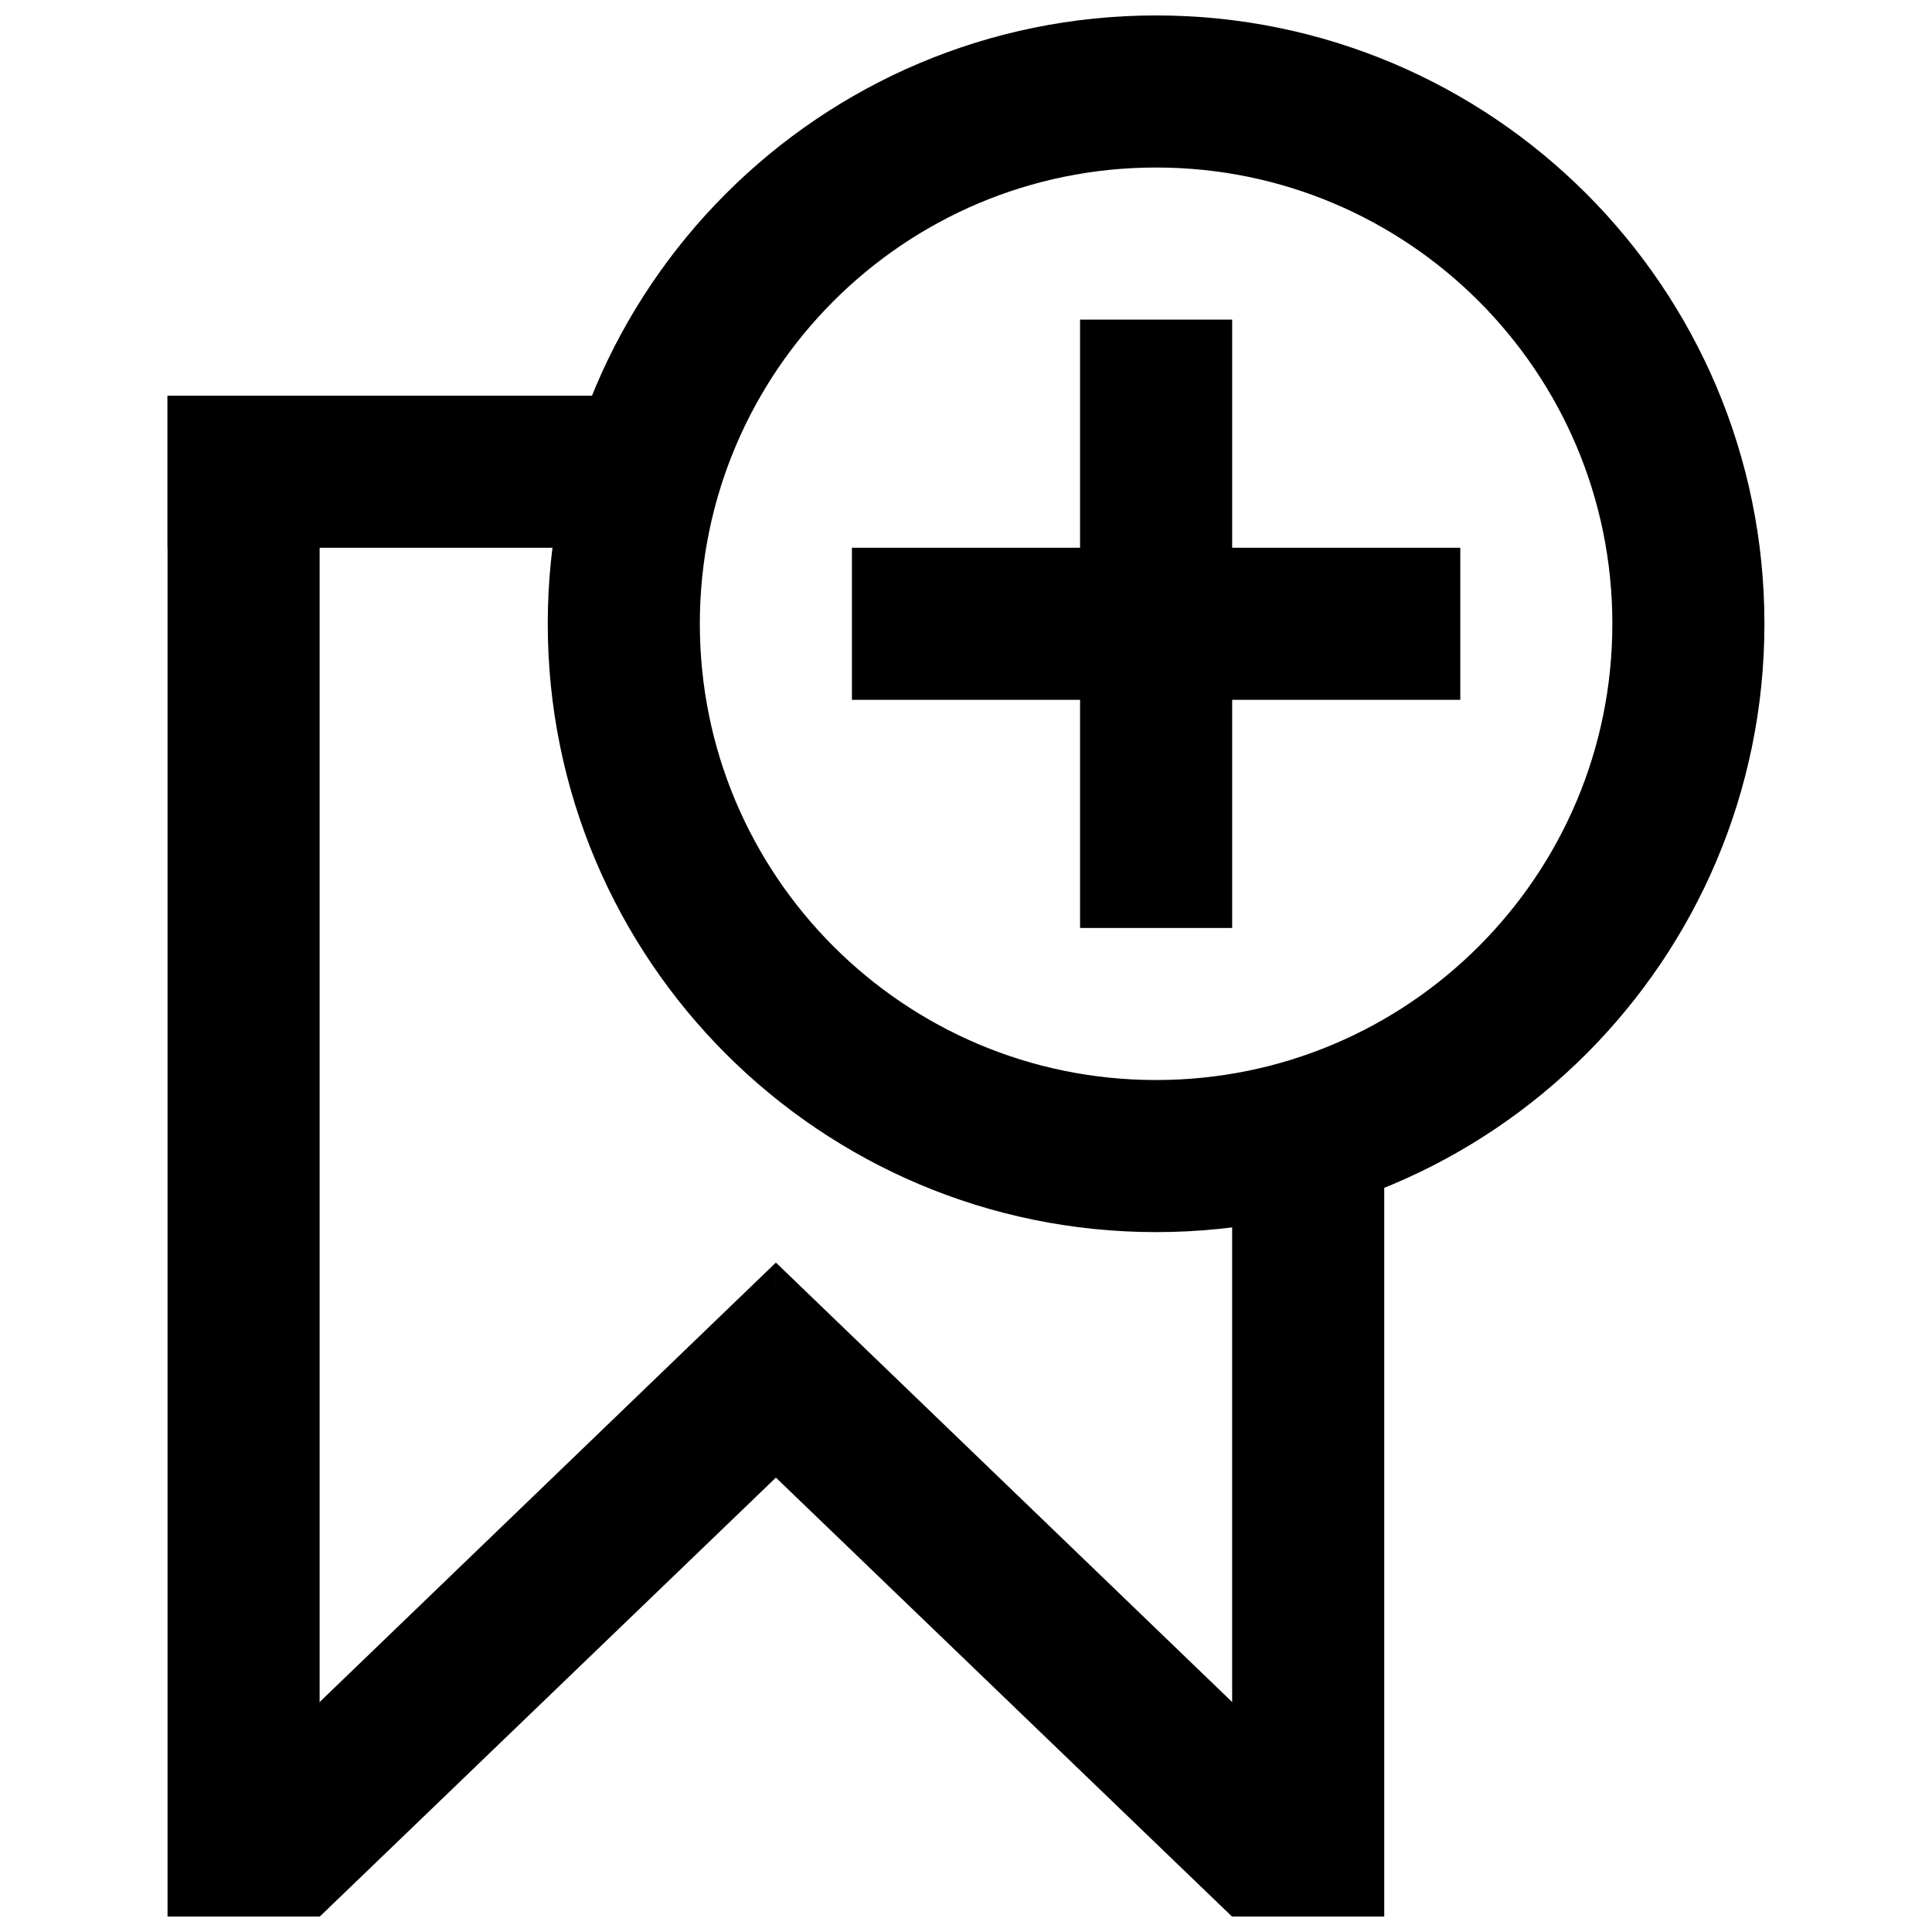
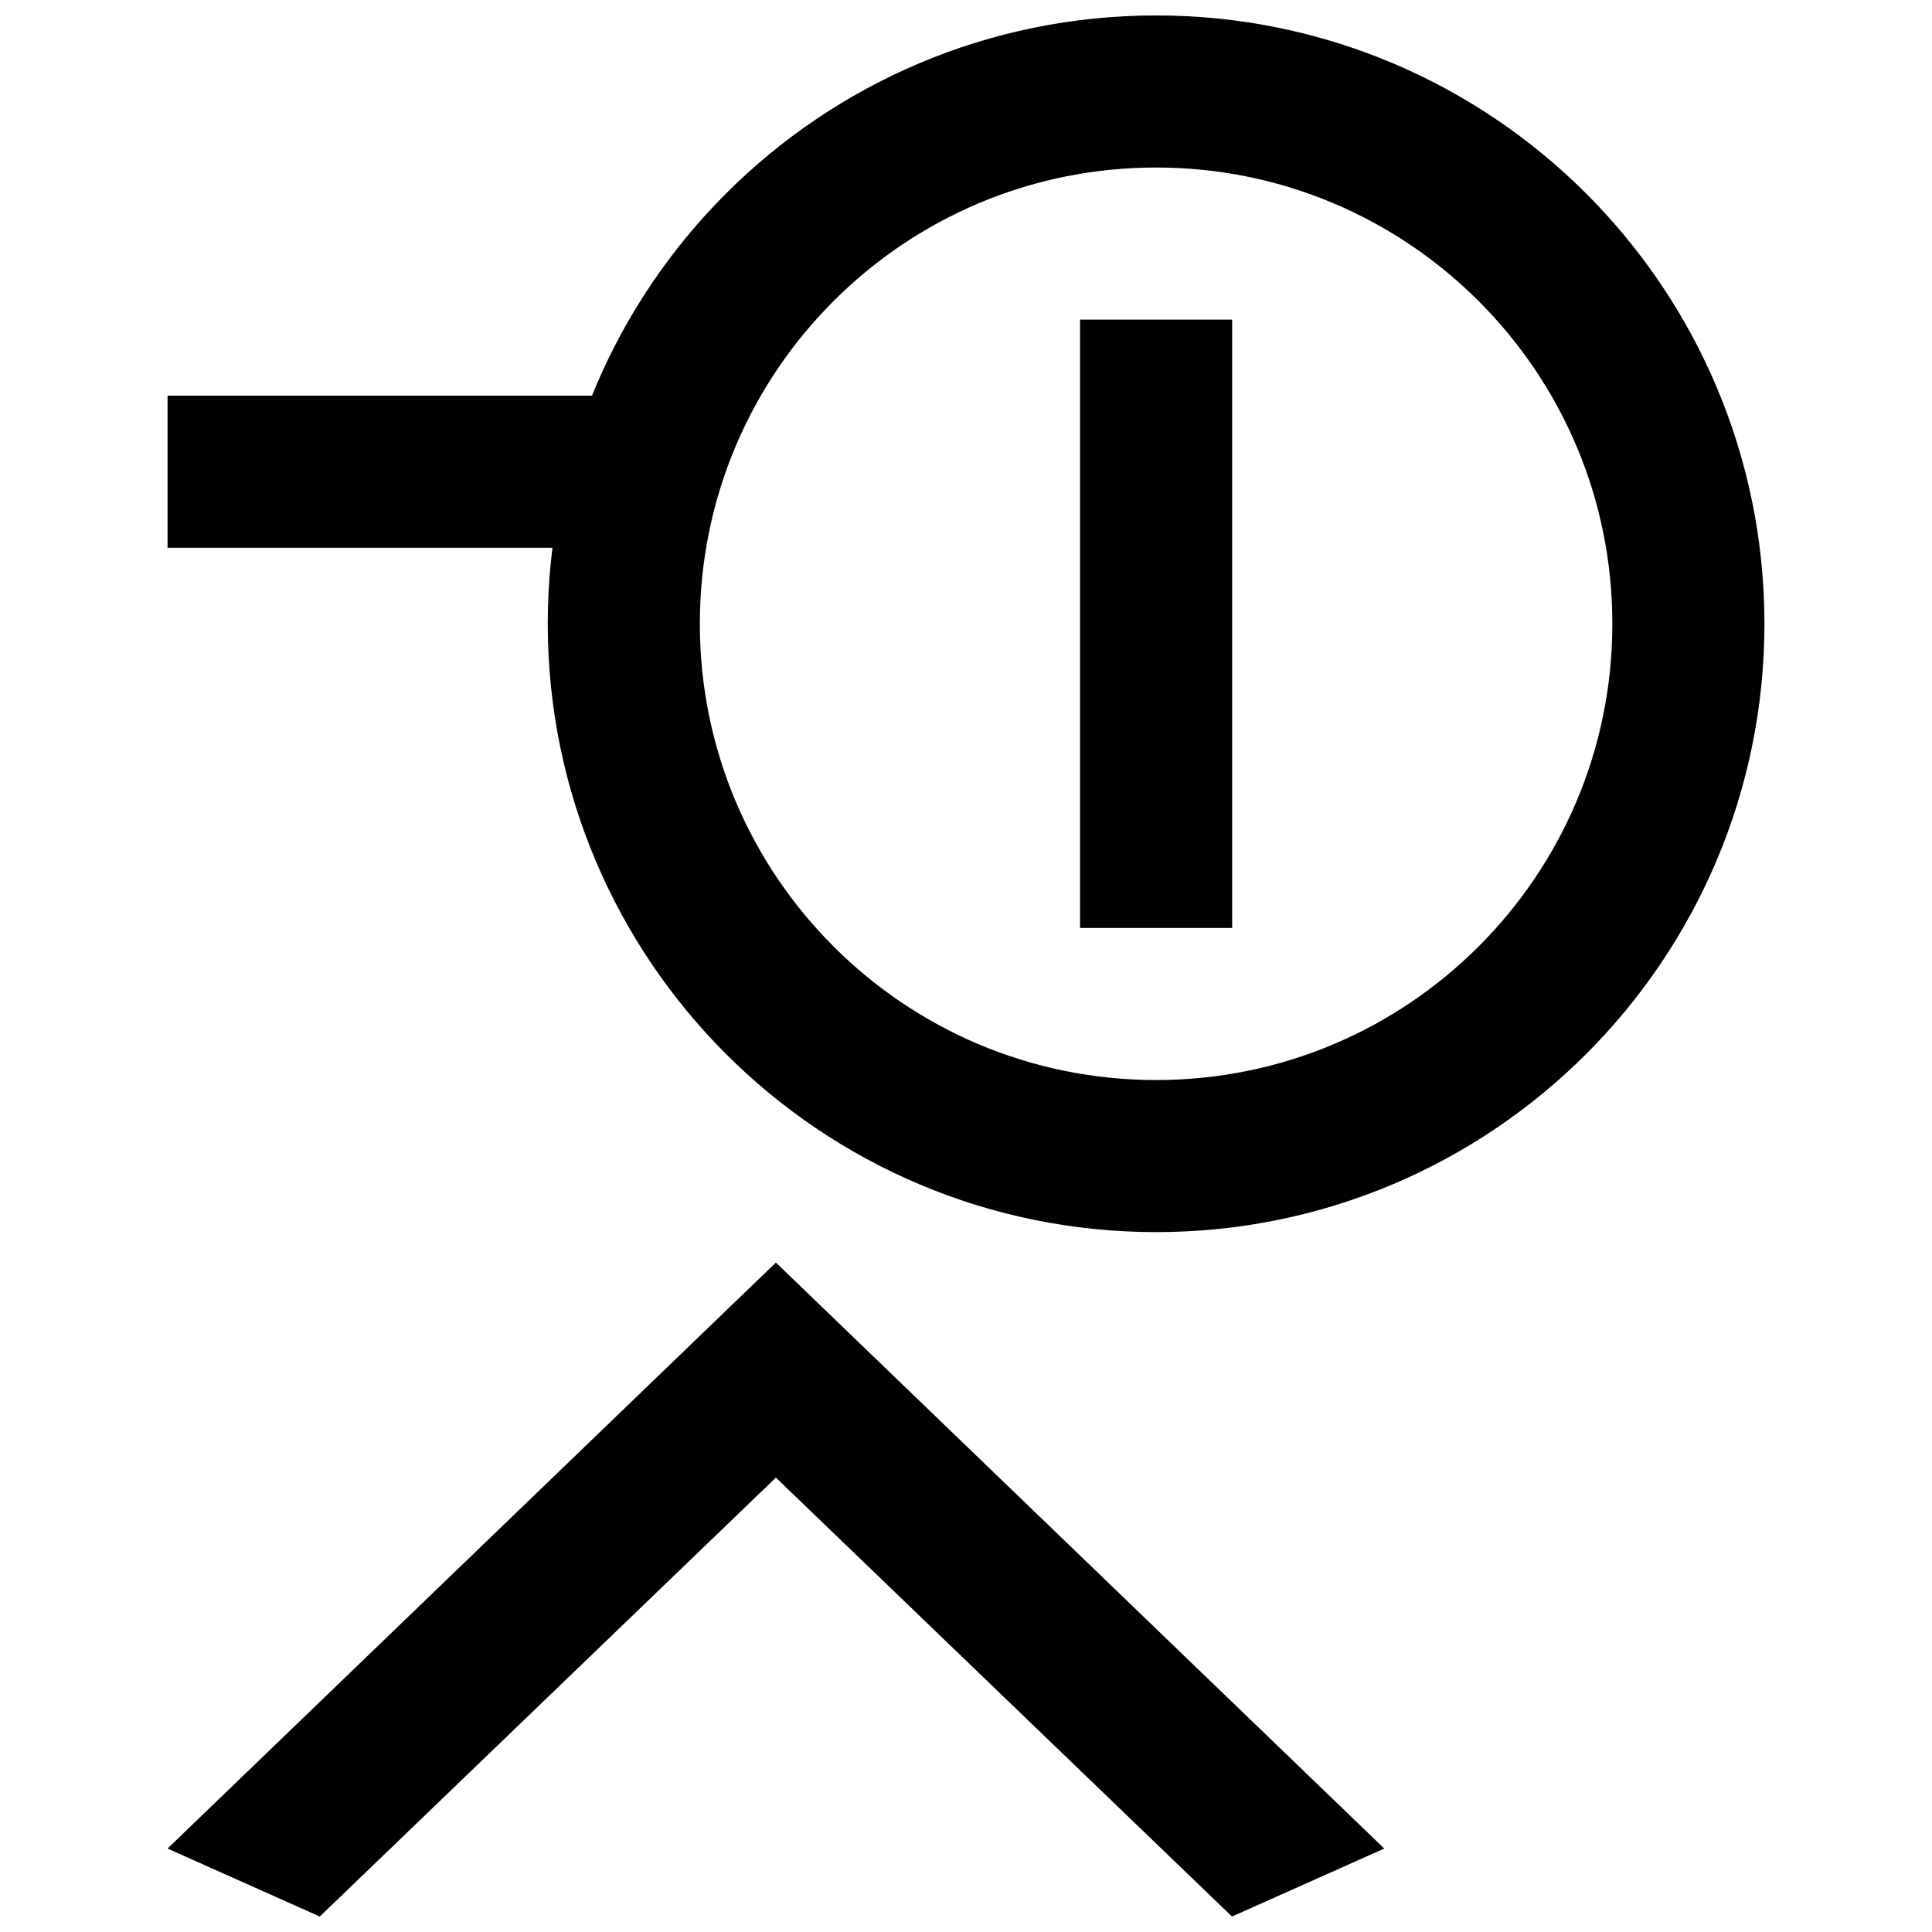
<svg xmlns="http://www.w3.org/2000/svg" width="800px" height="800px" version="1.1" viewBox="144 144 512 512">
  <defs>
    <clipPath id="d">
-       <path d="m188 248h41v403.9h-41z" />
-     </clipPath>
+       </clipPath>
    <clipPath id="c">
      <path d="m470 430h41v221.9h-41z" />
    </clipPath>
    <clipPath id="b">
      <path d="m188 478h323v173.9h-323z" />
    </clipPath>
    <clipPath id="a">
      <path d="m148.09 148.09h503.81v503.81h-503.81z" />
    </clipPath>
  </defs>
  <g clip-path="url(#d)">
-     <path d="m188.4 248.86h40.305v403.05h-40.305z" fill-rule="evenodd" />
-   </g>
+     </g>
  <g clip-path="url(#c)">
-     <path d="m470.53 430.23h40.305v221.68h-40.305z" fill-rule="evenodd" />
-   </g>
+     </g>
  <path d="m188.4 248.86h141.07v40.305h-141.07z" fill-rule="evenodd" />
  <g clip-path="url(#b)">
    <path d="m349.62 514.21-0.004-35.613-161.22 155.29 40.355 18.016 120.87-116.32 120.87 116.32 40.352-18.016-161.22-155.29z" />
  </g>
  <g clip-path="url(#a)">
    <path transform="matrix(20.152 0 0 20.152 289.16 148.09)" d="m15 8c0 3.866-3.134 7-7 7s-7-3.134-7-7 3.134-7 7-7 7 3.134 7 7" fill="none" stroke="#000000" stroke-width="2" />
  </g>
-   <path d="m369.77 289.16h161.22v40.305h-161.22z" fill-rule="evenodd" />
  <path d="m430.23 228.7h40.305v161.22h-40.305z" fill-rule="evenodd" />
</svg>